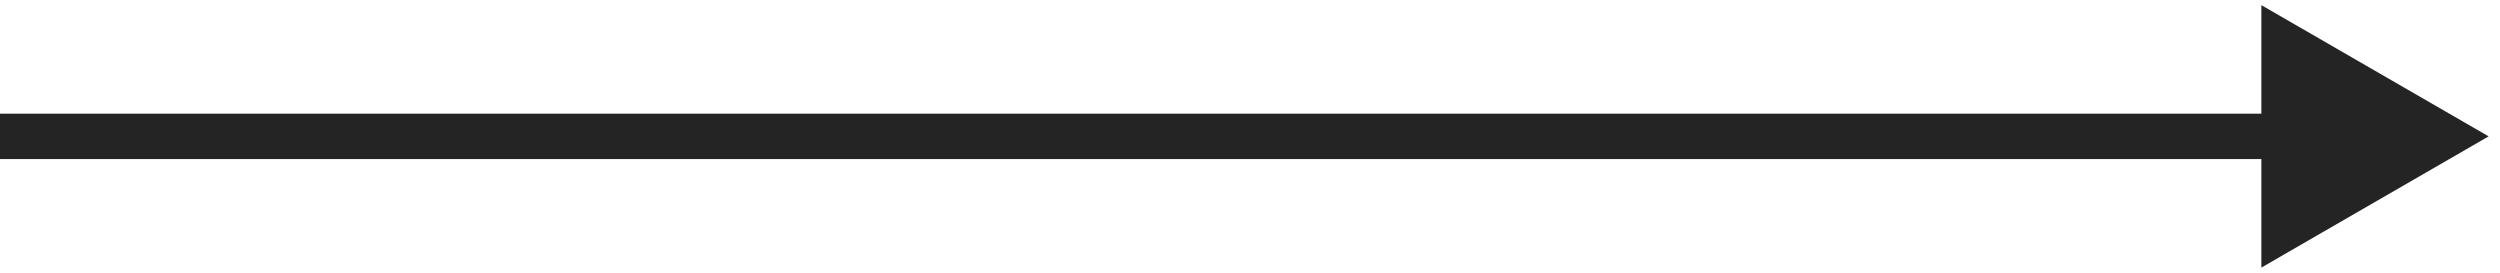
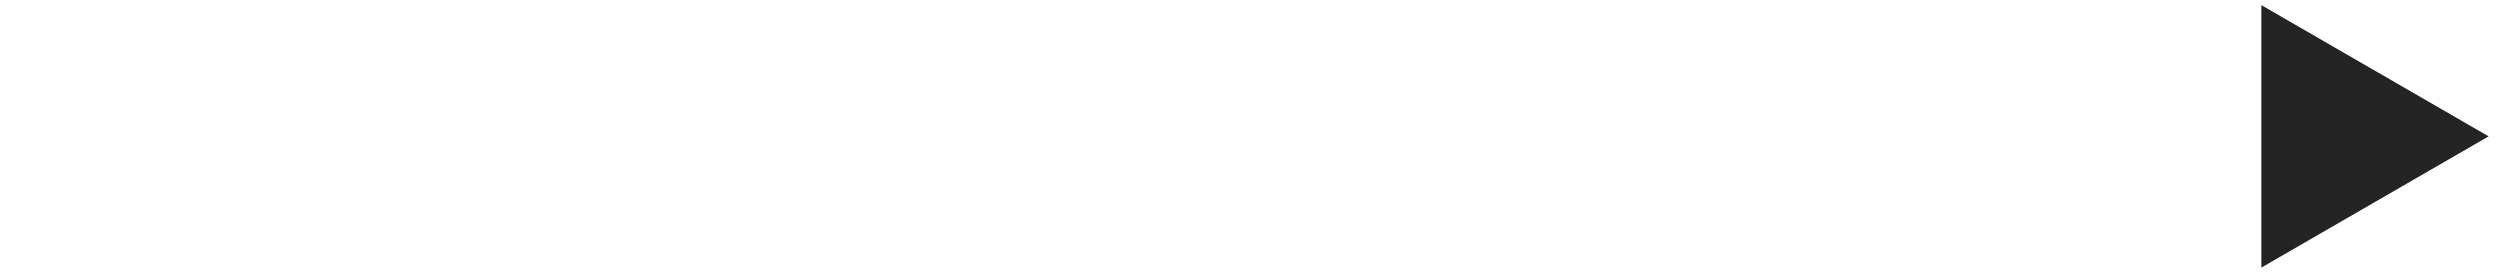
<svg xmlns="http://www.w3.org/2000/svg" width="110" height="12" viewBox="0 0 110 12" fill="none">
-   <path d="M109.5 6L99.5 0.226V11.774L109.5 6ZM0 7H100.5V5H0V7Z" fill="#242424" />
+   <path d="M109.5 6L99.5 0.226V11.774L109.5 6ZM0 7V5H0V7Z" fill="#242424" />
</svg>